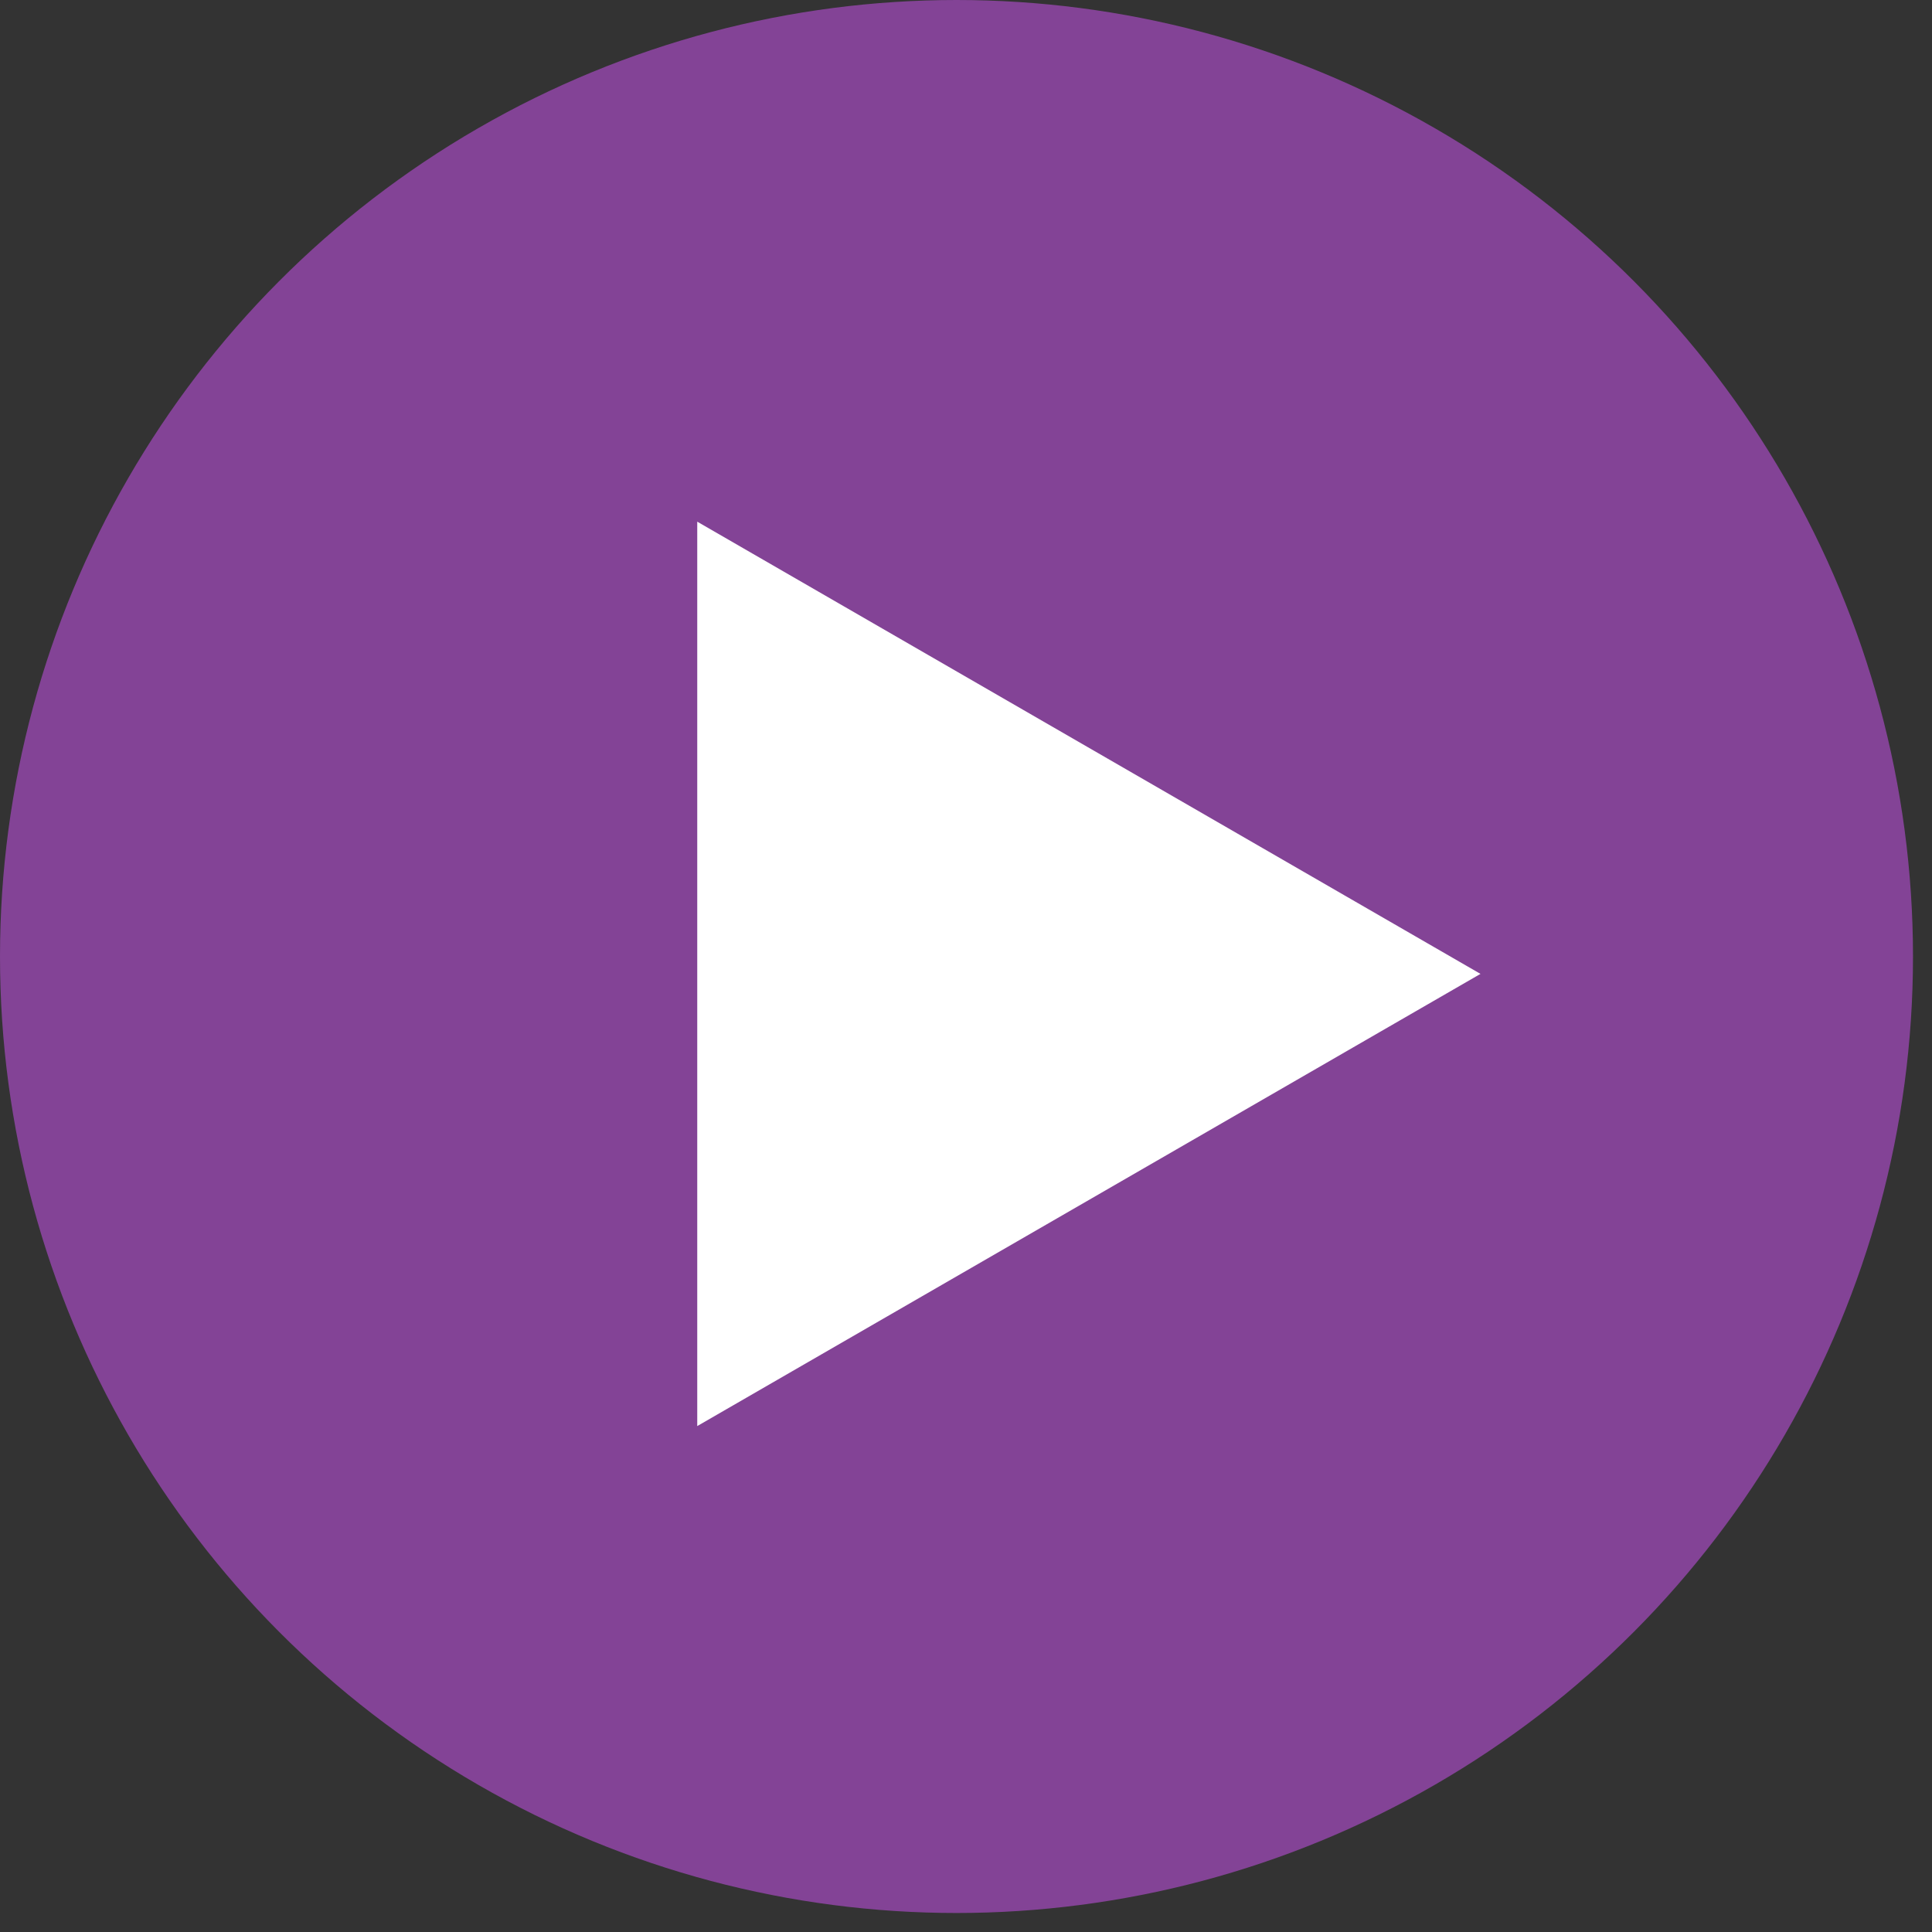
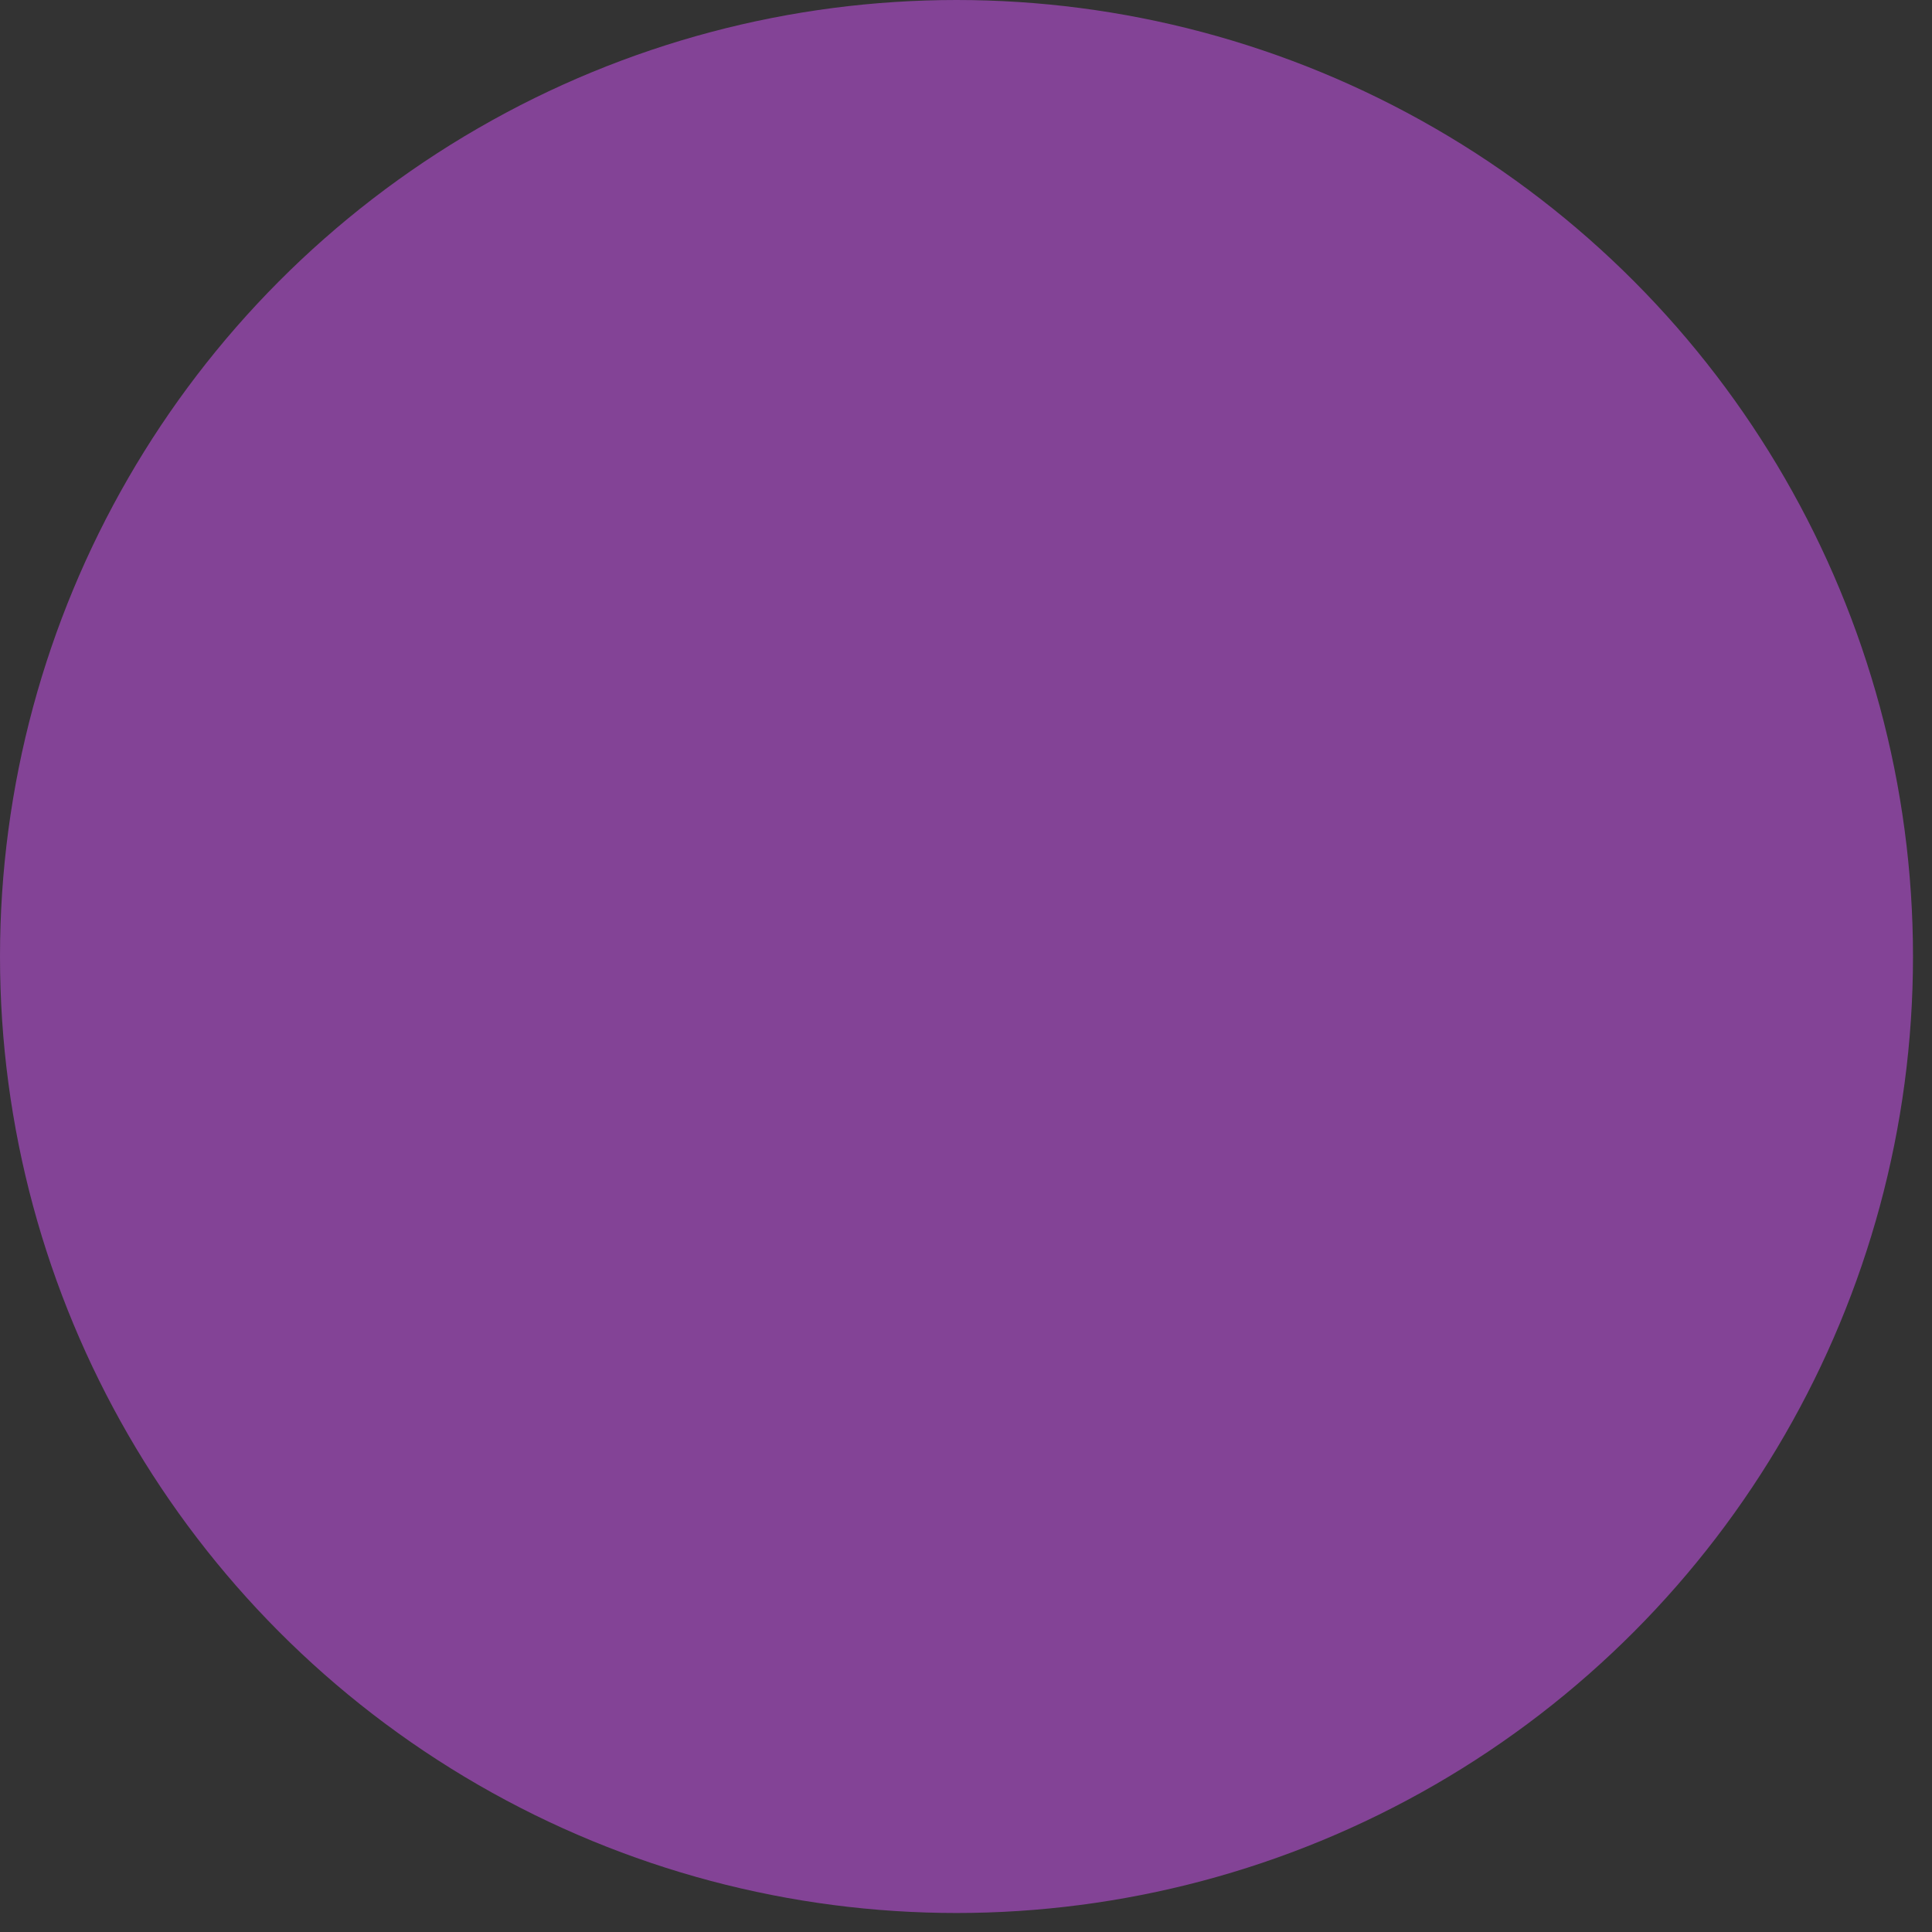
<svg xmlns="http://www.w3.org/2000/svg" width="74" height="74" viewBox="0 0 74 74" fill="none">
  <rect x="0" y="0" width="74" height="74" fill="#333333" stroke="none" />
  <circle cx="36.636" cy="36.636" r="36.636" fill="#834396" />
-   <path d="M56.706 37.302L26.706 19.981V54.622L56.706 37.302ZM37.555 34.302C35.898 34.302 34.555 35.645 34.555 37.302C34.555 38.959 35.898 40.302 37.555 40.302V34.302Z" fill="white" />
</svg>